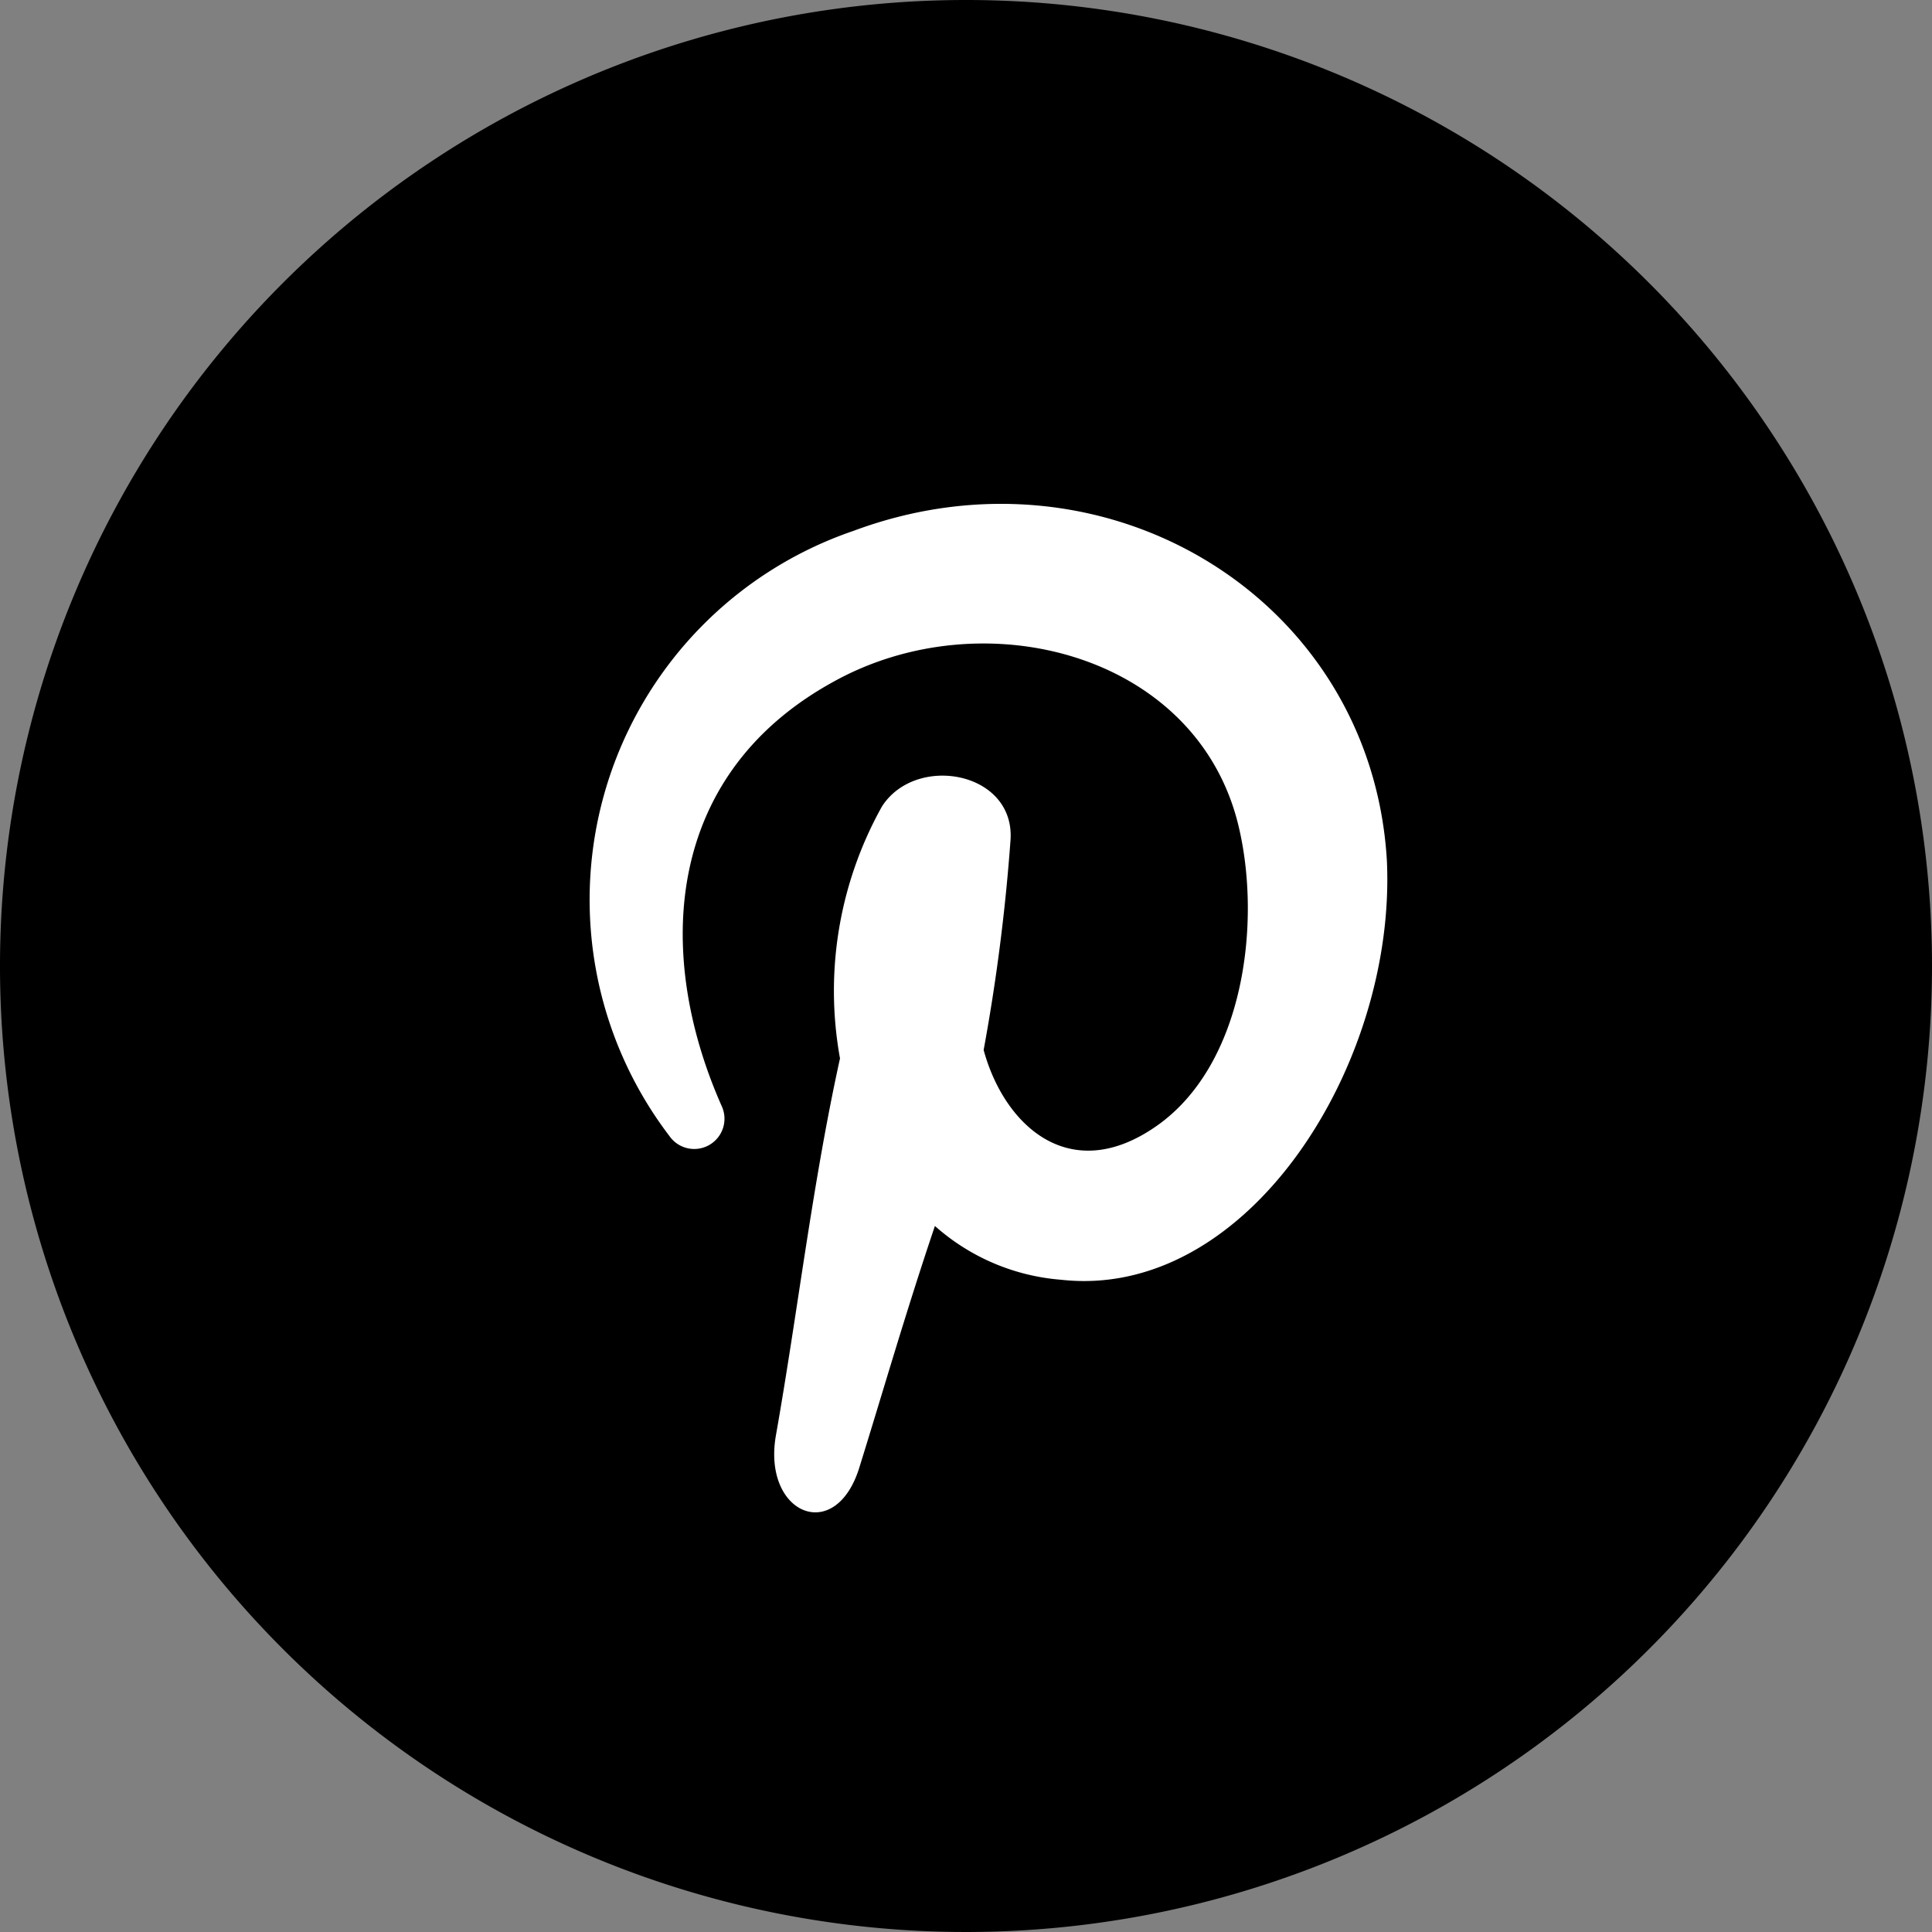
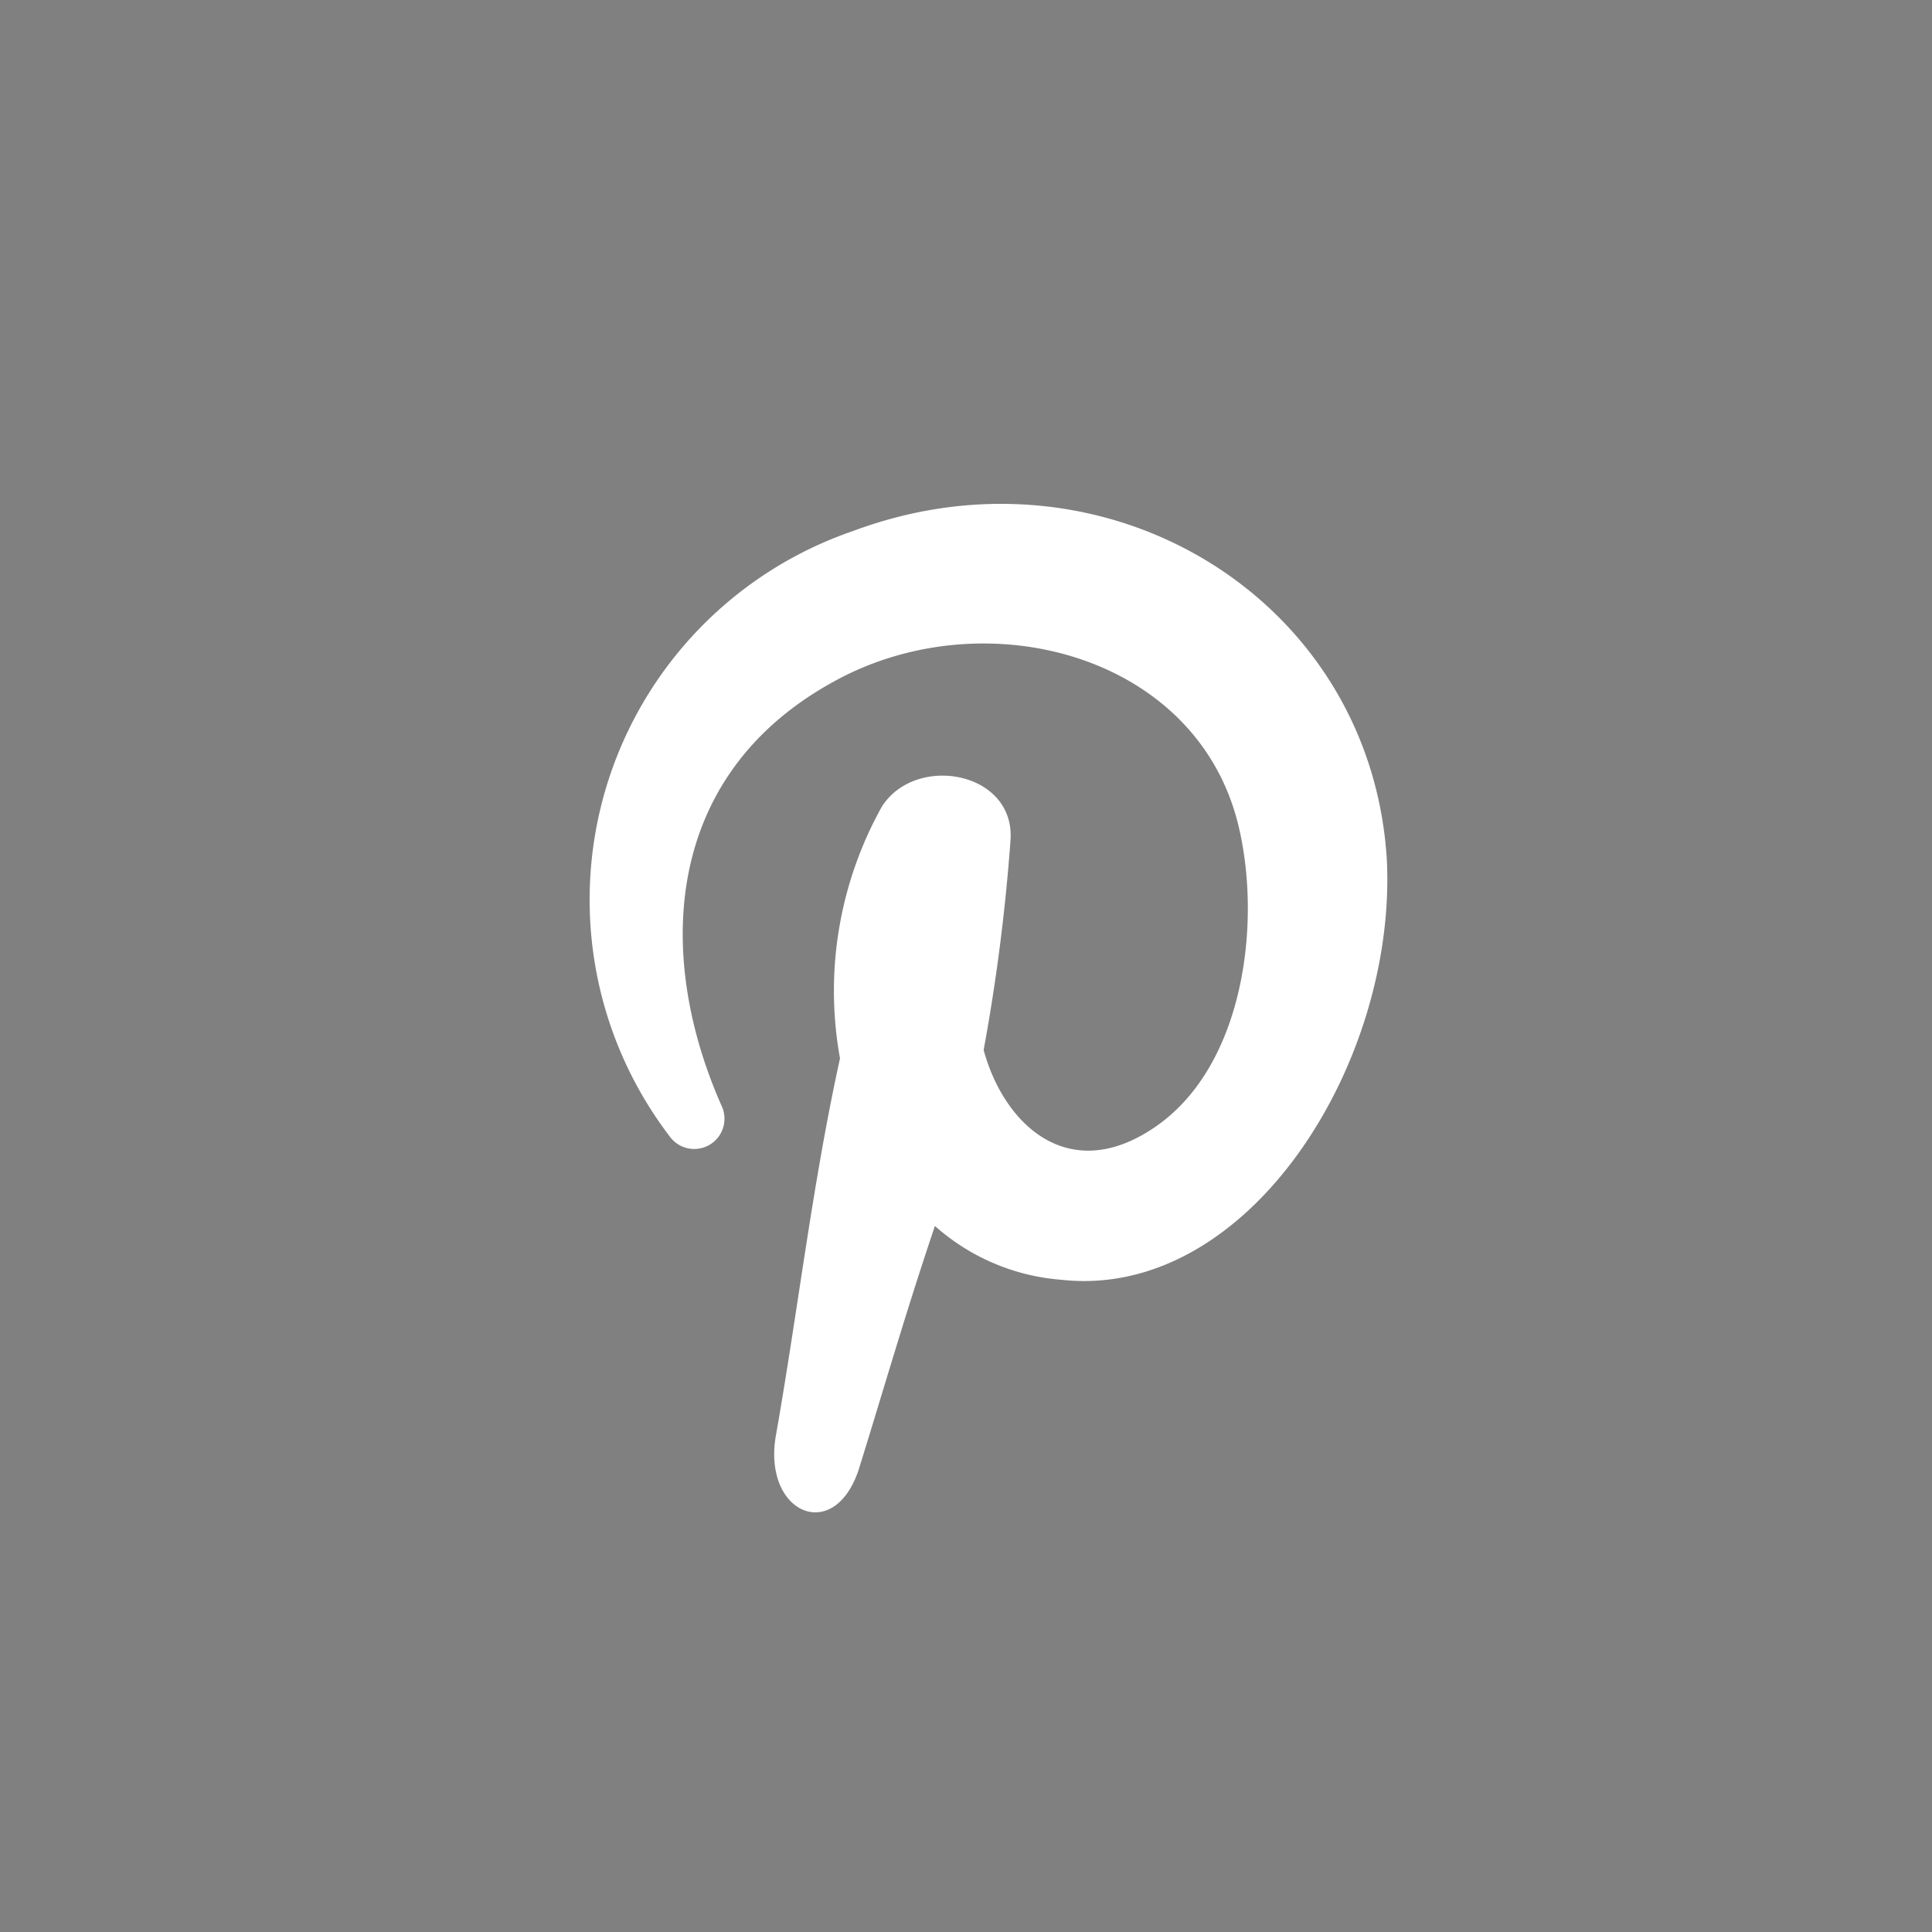
<svg xmlns="http://www.w3.org/2000/svg" viewBox="0 0 46 46">
  <rect x="0" y="0" width="46" height="46" fill="#808080" stroke="none" />
  <defs>
    <style>.cls-1,.cls-2{fill-rule:evenodd;}.cls-2{fill:#fff;}</style>
  </defs>
  <title>pinterest</title>
  <g id="Layer_2" data-name="Layer 2">
    <g id="Capa_1" data-name="Capa 1">
-       <path class="cls-1" d="M46,23A23,23,0,1,1,23,0,23,23,0,0,1,46,23" />
      <path class="cls-2" d="M20.32,12.64a9.28,9.28,0,0,0-4.38,14.41.72.72,0,0,0,1.25-.7c-1.62-3.64-1.37-7.9,2.64-10.11,3.58-2,8.68-.68,9.66,3.43.55,2.3.13,5.67-1.94,7.13s-3.64,0-4.13-1.8A45.86,45.86,0,0,0,24.06,20c.11-1.63-2.25-2.06-3.06-.8a9,9,0,0,0-1,6c-.66,3-1,6-1.53,9-.31,1.86,1.44,2.59,2,.71.53-1.7,1.1-3.68,1.79-5.72a5.12,5.12,0,0,0,3,1.28c4.46.5,8-5.15,7.76-10C32.64,14.25,26.33,10.4,20.32,12.64Z" />
    </g>
  </g>
</svg>